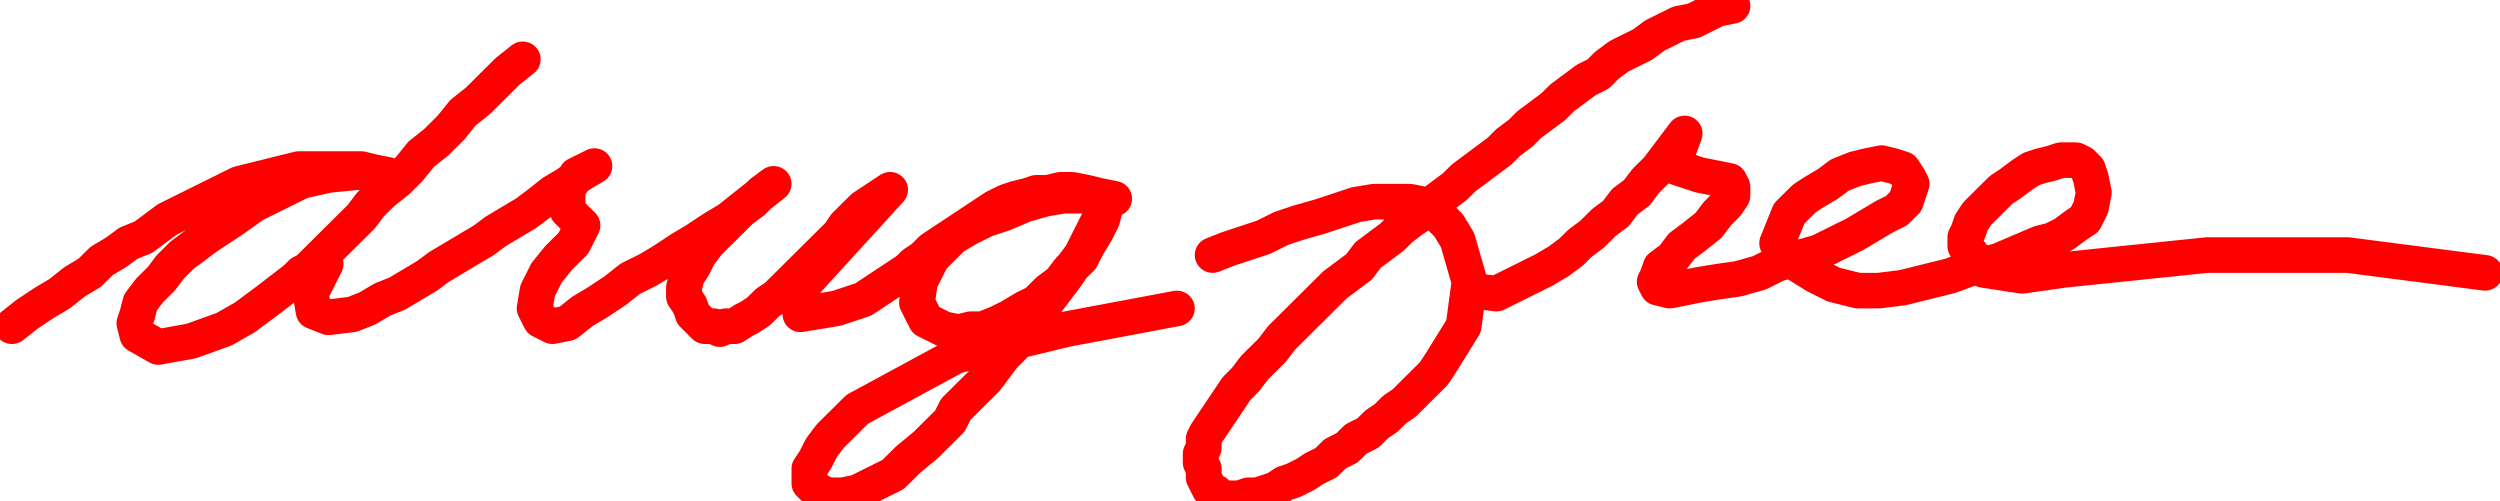
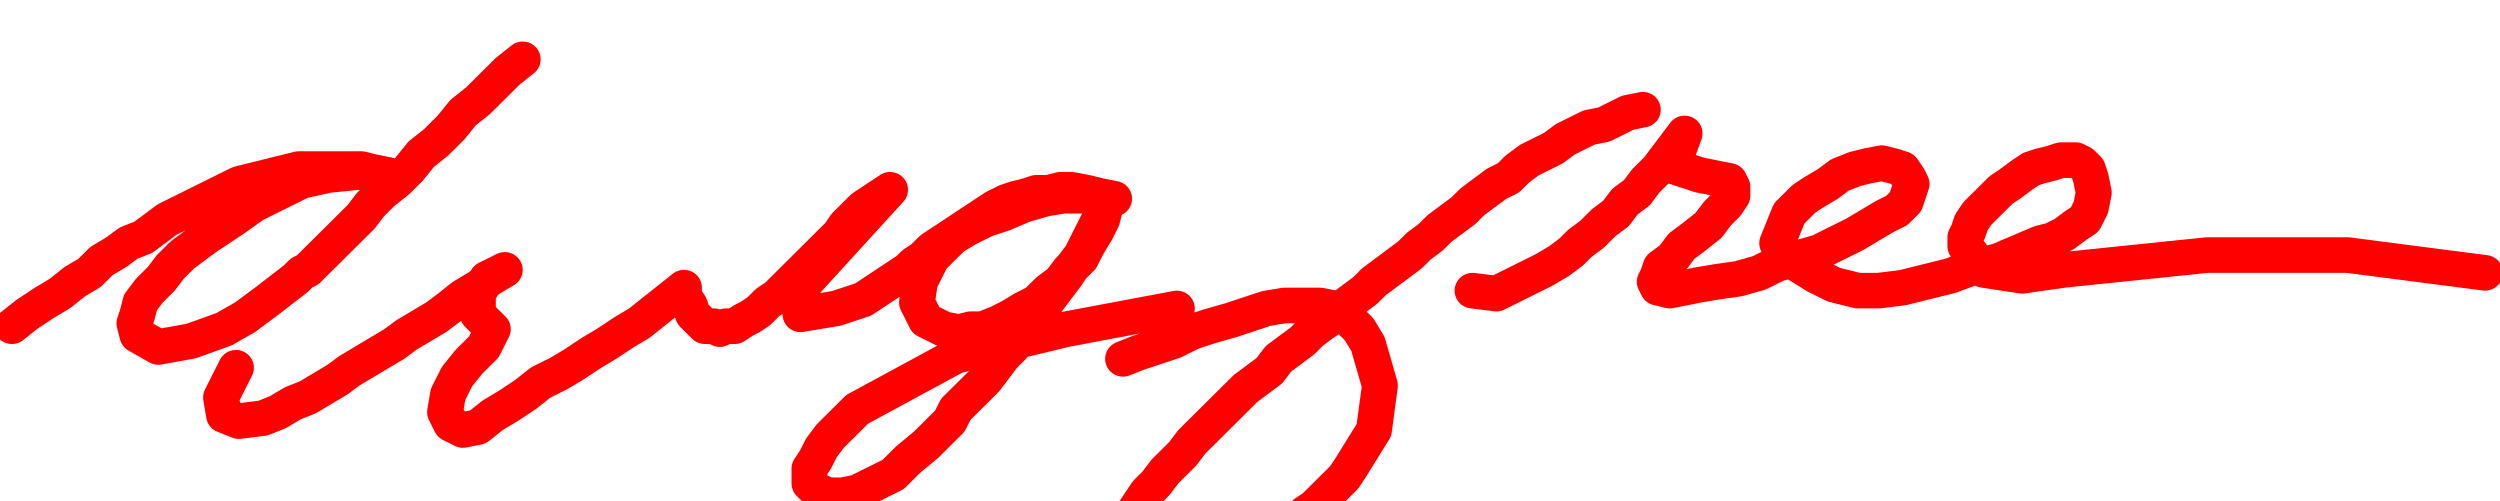
<svg xmlns="http://www.w3.org/2000/svg" width="1.38in" height="26.56" fill-rule="evenodd" stroke-linecap="round" preserveAspectRatio="none" viewBox="0 0 837 169">
  <style>.pen2{stroke:red;stroke-width:12;stroke-linejoin:round}</style>
-   <path d="M0 0h837v169H0z" style="fill:none;stroke:none" />
-   <path fill="none" d="m4 110 5-4 6-4 5-3 5-4 5-3 4-4 5-3 4-3 5-2 4-3 4-3 4-2 4-2 4-2 4-2 4-2 4-2 4-1 4-1 4-1 4-1 4-1h21l4 1 5 1h0l-10-1-10 1-9 2-8 4-8 4-7 5-6 4h0l-3 2-4 3-4 3-4 4-3 4-4 4-3 4-1 4-1 3 1 4h0l7 4 11-2 11-4h0l7-4 8-6 9-7h0l2-2 2-1 2-2 3-3 3-3 3-3 3-3 4-4 3-4 4-4 5-4 4-4 4-5 5-4 5-5 4-5 5-4 5-5 5-5 5-4m219 84-37 7-37 9-33 18h0l-5 5-4 4-3 4-2 4-2 3v5l2 2h0l4 2h5l5-1 6-3 6-3 5-5 6-5 5-5h0l3-3 2-4 3-3 4-4 3-3 3-4 3-4 3-3 3-4 3-4 3-4 3-4 3-4 3-4 2-3 3-4 2-4 2-4 2-4 2-4h0l-1 4-2 4-3 5-2 4-4 4-3 4-4 3-4 4-4 2-5 3-4 2-5 2h-4l-4 1-5-1h0l-6-3-3-6 1-7 4-8h0l3-3 4-4 5-3 6-3 6-2 7-3 7-2 6-1h12l5 1h0l-5-1-4-1-5-1h-4l-4 1h-4l-3 1-4 1-3 1-4 2-3 2-3 2-3 2-3 2-3 2-3 2-3 2-3 3-3 2-2 2-3 2-3 2-3 2-3 2-3 2-3 1-3 1-3 1h0l-12 2 1-10 29-32h0l-3 2-3 2-3 2-3 3-3 3-2 3-3 3-3 3-3 3-3 3-3 3-3 3-3 3-3 2-3 3-3 2-2 1-3 2h-3l-2 1-2-1h-3l-2-2-2-2-1-3h0l-2-3v-3l1-4 2-3 2-4 3-4 3-3 4-4 4-4 4-3 3-3 4-3h0l-5 4-5 4-5 4-5 3-6 4-5 3-6 4-5 3-6 3-5 4-6 4-5 3-5 4h0l-5 1-4-2-2-4h0l1-6 3-6 4-5 5-5 3-6h0l-1-1-2-2-2-2h0v-7l3-5 6-3h0l-5 3-4 3-5 3-5 4-4 3-5 3-5 3-4 3-5 3-5 3-5 3-4 3-5 3-5 3-5 2-5 3-5 2h0l-8 1-5-2-1-6 5-10m297-3 5-2 6-2 6-2 6-3 6-2 7-2 6-2 6-2 6-1h12l5 1 4 3 4 4 3 5h0l4 14-2 15-8 13h0l-2 3-2 2-2 2-3 3-3 3-3 2-3 3-3 2-3 3-4 2-3 3-4 2-3 3-4 2-3 2-4 2-3 1-3 2-3 1-3 1h-3l-3 1h-5l-2-1-1-1-2-1-1-2-1-2v-3h0l-1-2v-3l1-2v-3l1-2 2-3 2-3 2-3 2-3 2-3 3-3 3-4 3-3 3-3 3-4 4-4 3-3 4-4 3-3 4-4 4-3 4-3 3-4 4-3 4-3 3-3 4-3 3-2 3-3h0l4-3 4-3 3-3 4-3 4-3 4-3 3-3 4-3 3-3 4-3 4-3 3-3 4-3 4-3 4-2 3-3 4-3 4-2 4-2 4-3 4-2 4-2 5-1 4-2 4-2 5-1" class="pen2" />
+   <path fill="none" d="m4 110 5-4 6-4 5-3 5-4 5-3 4-4 5-3 4-3 5-2 4-3 4-3 4-2 4-2 4-2 4-2 4-2 4-2 4-1 4-1 4-1 4-1 4-1h21l4 1 5 1h0l-10-1-10 1-9 2-8 4-8 4-7 5-6 4h0l-3 2-4 3-4 3-4 4-3 4-4 4-3 4-1 4-1 3 1 4h0l7 4 11-2 11-4h0l7-4 8-6 9-7h0l2-2 2-1 2-2 3-3 3-3 3-3 3-3 4-4 3-4 4-4 5-4 4-4 4-5 5-4 5-5 4-5 5-4 5-5 5-5 5-4m219 84-37 7-37 9-33 18h0l-5 5-4 4-3 4-2 4-2 3v5l2 2h0l4 2h5l5-1 6-3 6-3 5-5 6-5 5-5h0l3-3 2-4 3-3 4-4 3-3 3-4 3-4 3-3 3-4 3-4 3-4 3-4 3-4 3-4 2-3 3-4 2-4 2-4 2-4 2-4h0l-1 4-2 4-3 5-2 4-4 4-3 4-4 3-4 4-4 2-5 3-4 2-5 2h-4l-4 1-5-1h0l-6-3-3-6 1-7 4-8h0l3-3 4-4 5-3 6-3 6-2 7-3 7-2 6-1h12l5 1h0l-5-1-4-1-5-1h-4l-4 1h-4l-3 1-4 1-3 1-4 2-3 2-3 2-3 2-3 2-3 2-3 2-3 2-3 3-3 2-2 2-3 2-3 2-3 2-3 2-3 2-3 1-3 1-3 1h0l-12 2 1-10 29-32h0l-3 2-3 2-3 2-3 3-3 3-2 3-3 3-3 3-3 3-3 3-3 3-3 3-3 3-3 2-3 3-3 2-2 1-3 2h-3l-2 1-2-1h-3l-2-2-2-2-1-3h0l-2-3v-3h0l-5 4-5 4-5 4-5 3-6 4-5 3-6 4-5 3-6 3-5 4-6 4-5 3-5 4h0l-5 1-4-2-2-4h0l1-6 3-6 4-5 5-5 3-6h0l-1-1-2-2-2-2h0v-7l3-5 6-3h0l-5 3-4 3-5 3-5 4-4 3-5 3-5 3-4 3-5 3-5 3-5 3-4 3-5 3-5 3-5 2-5 3-5 2h0l-8 1-5-2-1-6 5-10m297-3 5-2 6-2 6-2 6-3 6-2 7-2 6-2 6-2 6-1h12l5 1 4 3 4 4 3 5h0l4 14-2 15-8 13h0l-2 3-2 2-2 2-3 3-3 3-3 2-3 3-3 2-3 3-4 2-3 3-4 2-3 3-4 2-3 2-4 2-3 1-3 2-3 1-3 1h-3l-3 1h-5l-2-1-1-1-2-1-1-2-1-2v-3h0l-1-2v-3l1-2v-3l1-2 2-3 2-3 2-3 2-3 2-3 3-3 3-4 3-3 3-3 3-4 4-4 3-3 4-4 3-3 4-4 4-3 4-3 3-4 4-3 4-3 3-3 4-3 3-2 3-3h0l4-3 4-3 3-3 4-3 4-3 4-3 3-3 4-3 3-3 4-3 4-3 3-3 4-3 4-3 4-2 3-3 4-3 4-2 4-2 4-3 4-2 4-2 5-1 4-2 4-2 5-1" class="pen2" />
  <path fill="none" d="m832 92-46-6h-47l-48 5h0l-14 2-13-2-6-8h0v-3l1-2 1-3 2-3 3-3 2-2 3-3 3-2 4-3 3-2 3-1 4-1 3-1h5l2 1 2 2 1 3h0l1 5-1 5-2 4-3 2-4 3-4 2-4 1h0l-7 3-7 3-8 2-8 3-8 2-8 2-8 1h-7l-8-2-6-3h0l-8-5-5-6 4-10h0l2-2 3-3 3-2 5-3 4-3 5-2 4-1 5-1 4 1 3 1h0l2 3 1 2-1 3-1 3-3 3-4 2-5 3-5 3-6 3-6 3-7 2-7 2-6 3-7 2-7 1-6 1-5 1-5 1h0l-4-1-1-2 1-2 1-3 4-3 3-4 4-3 5-4 3-4 3-3 2-3v-3l-1-2h0l-10-2-9-3 4-11h0l-3 4-3 4-3 4-4 4-3 4-4 3-3 4-4 3-4 4-4 3-3 3-4 3-5 3-4 2h0l-6 3-6 3-8-1" class="pen2" />
</svg>